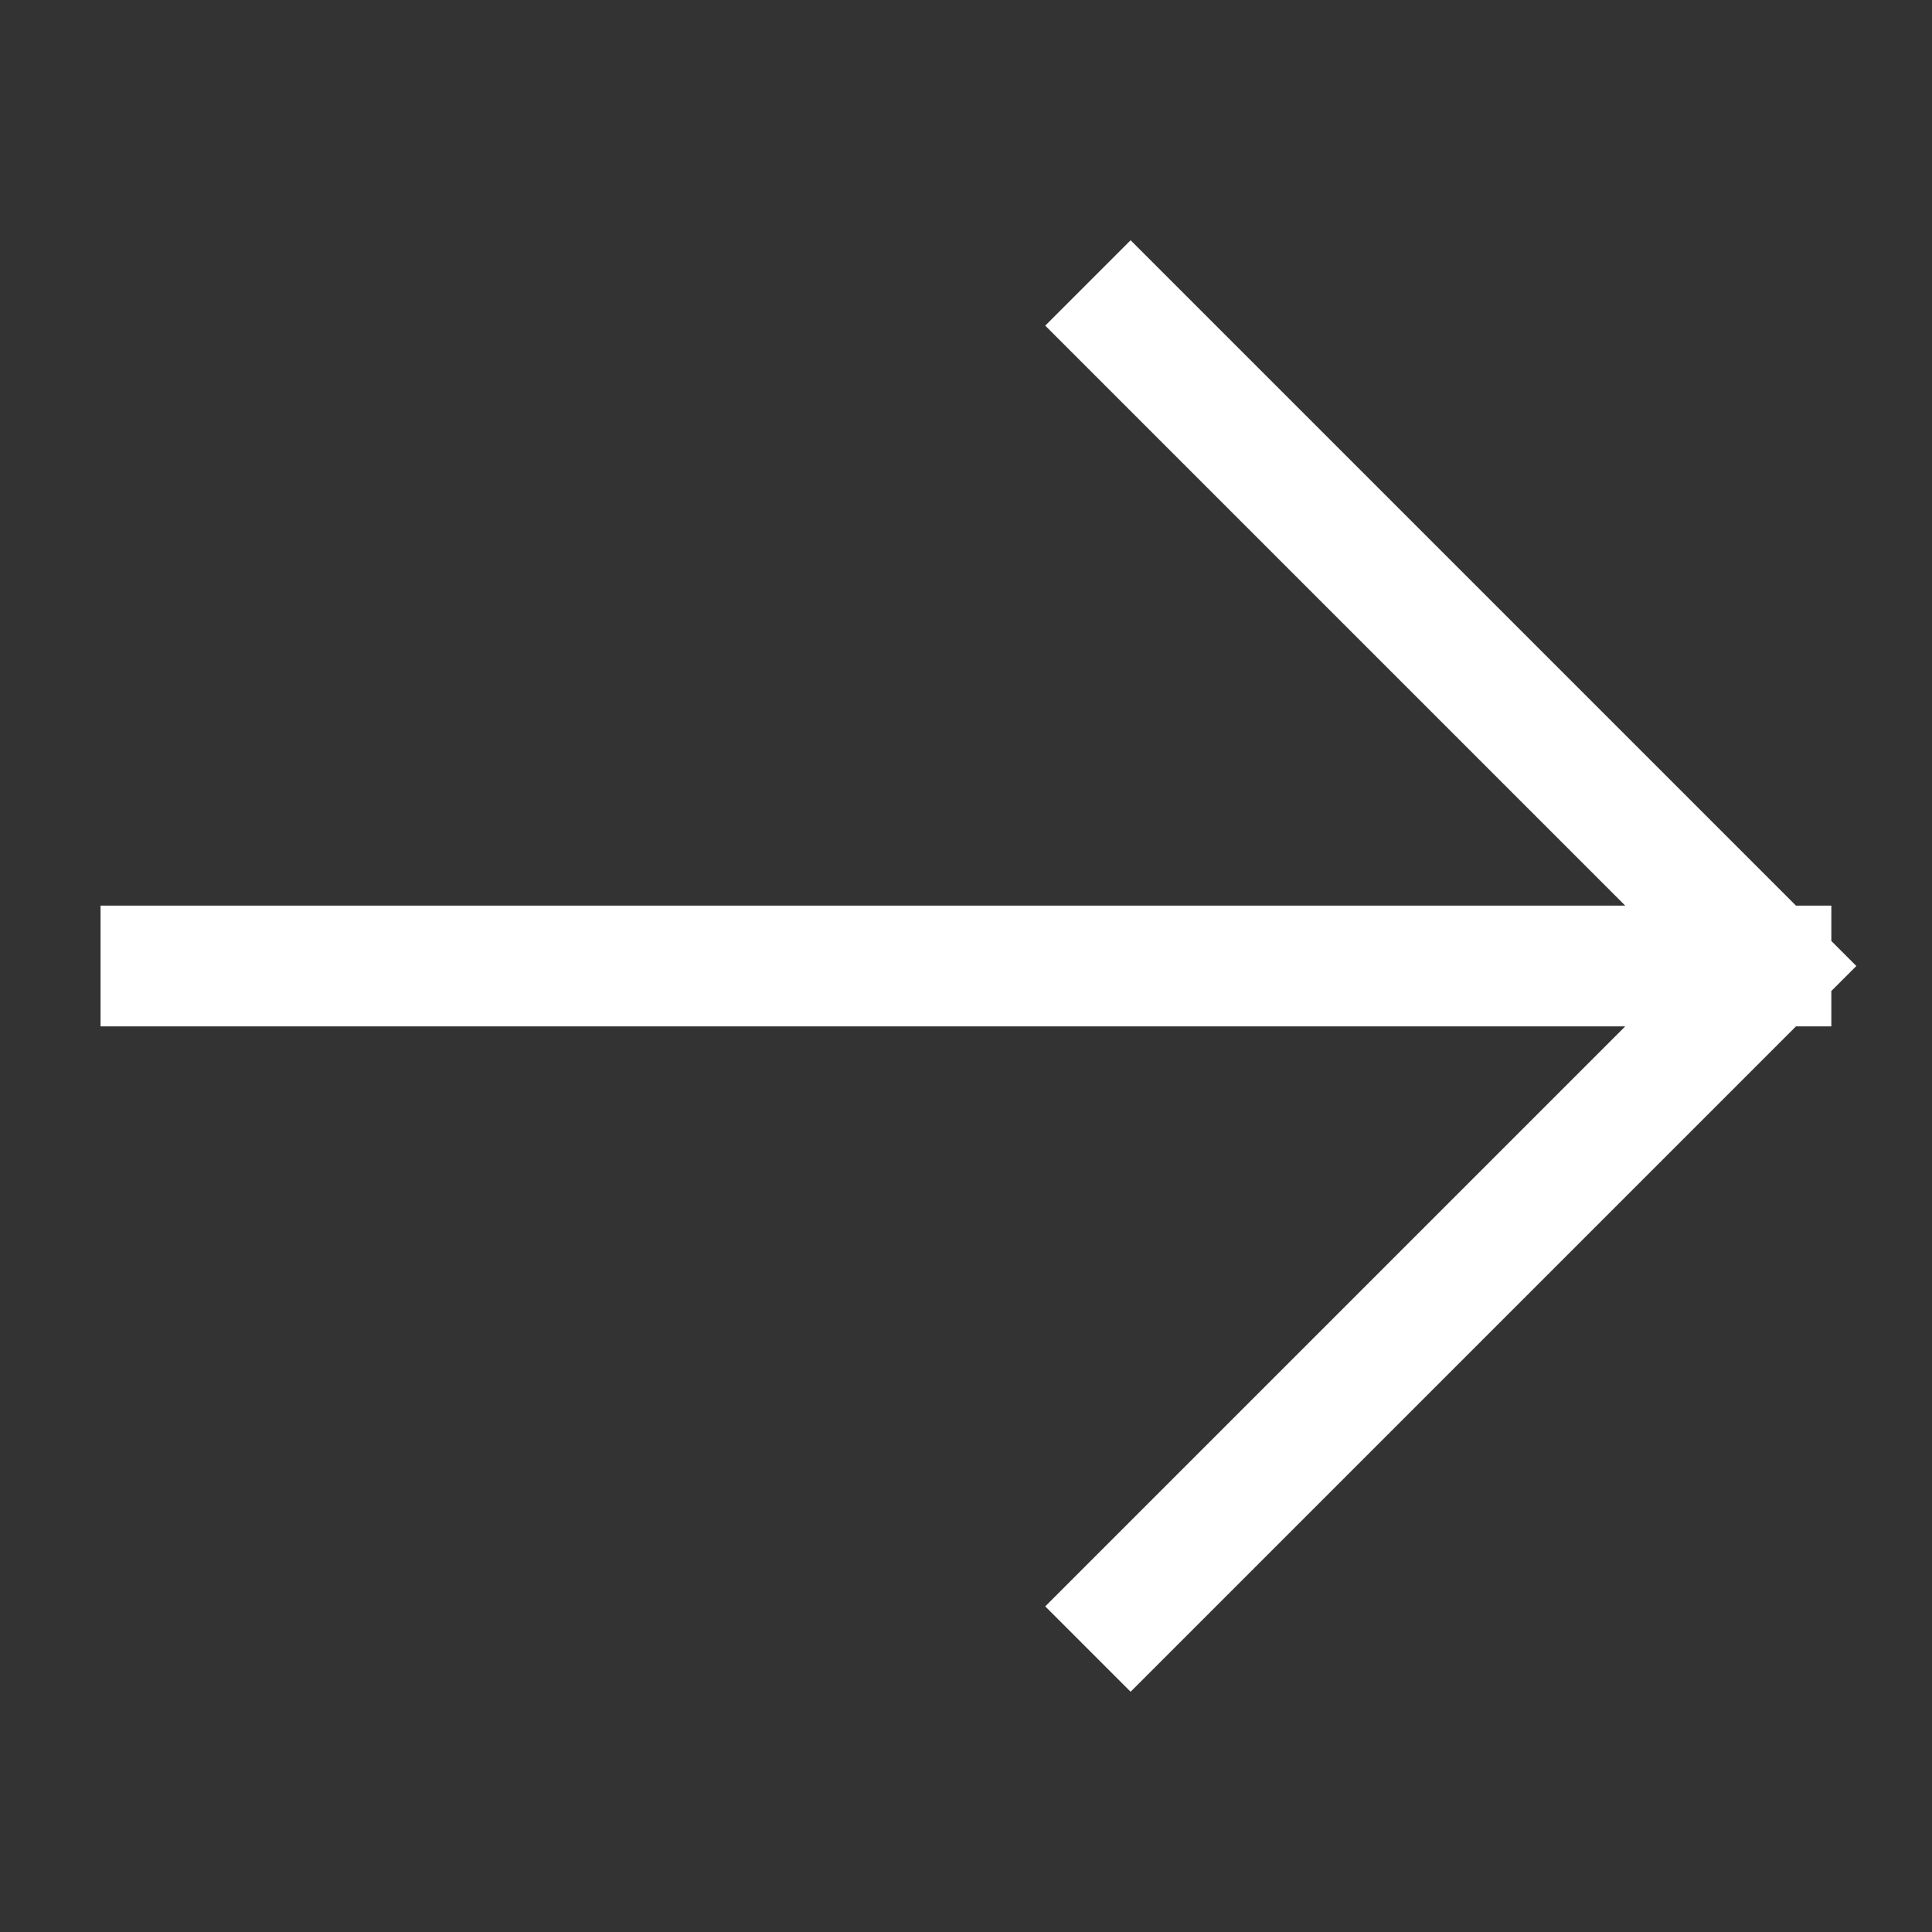
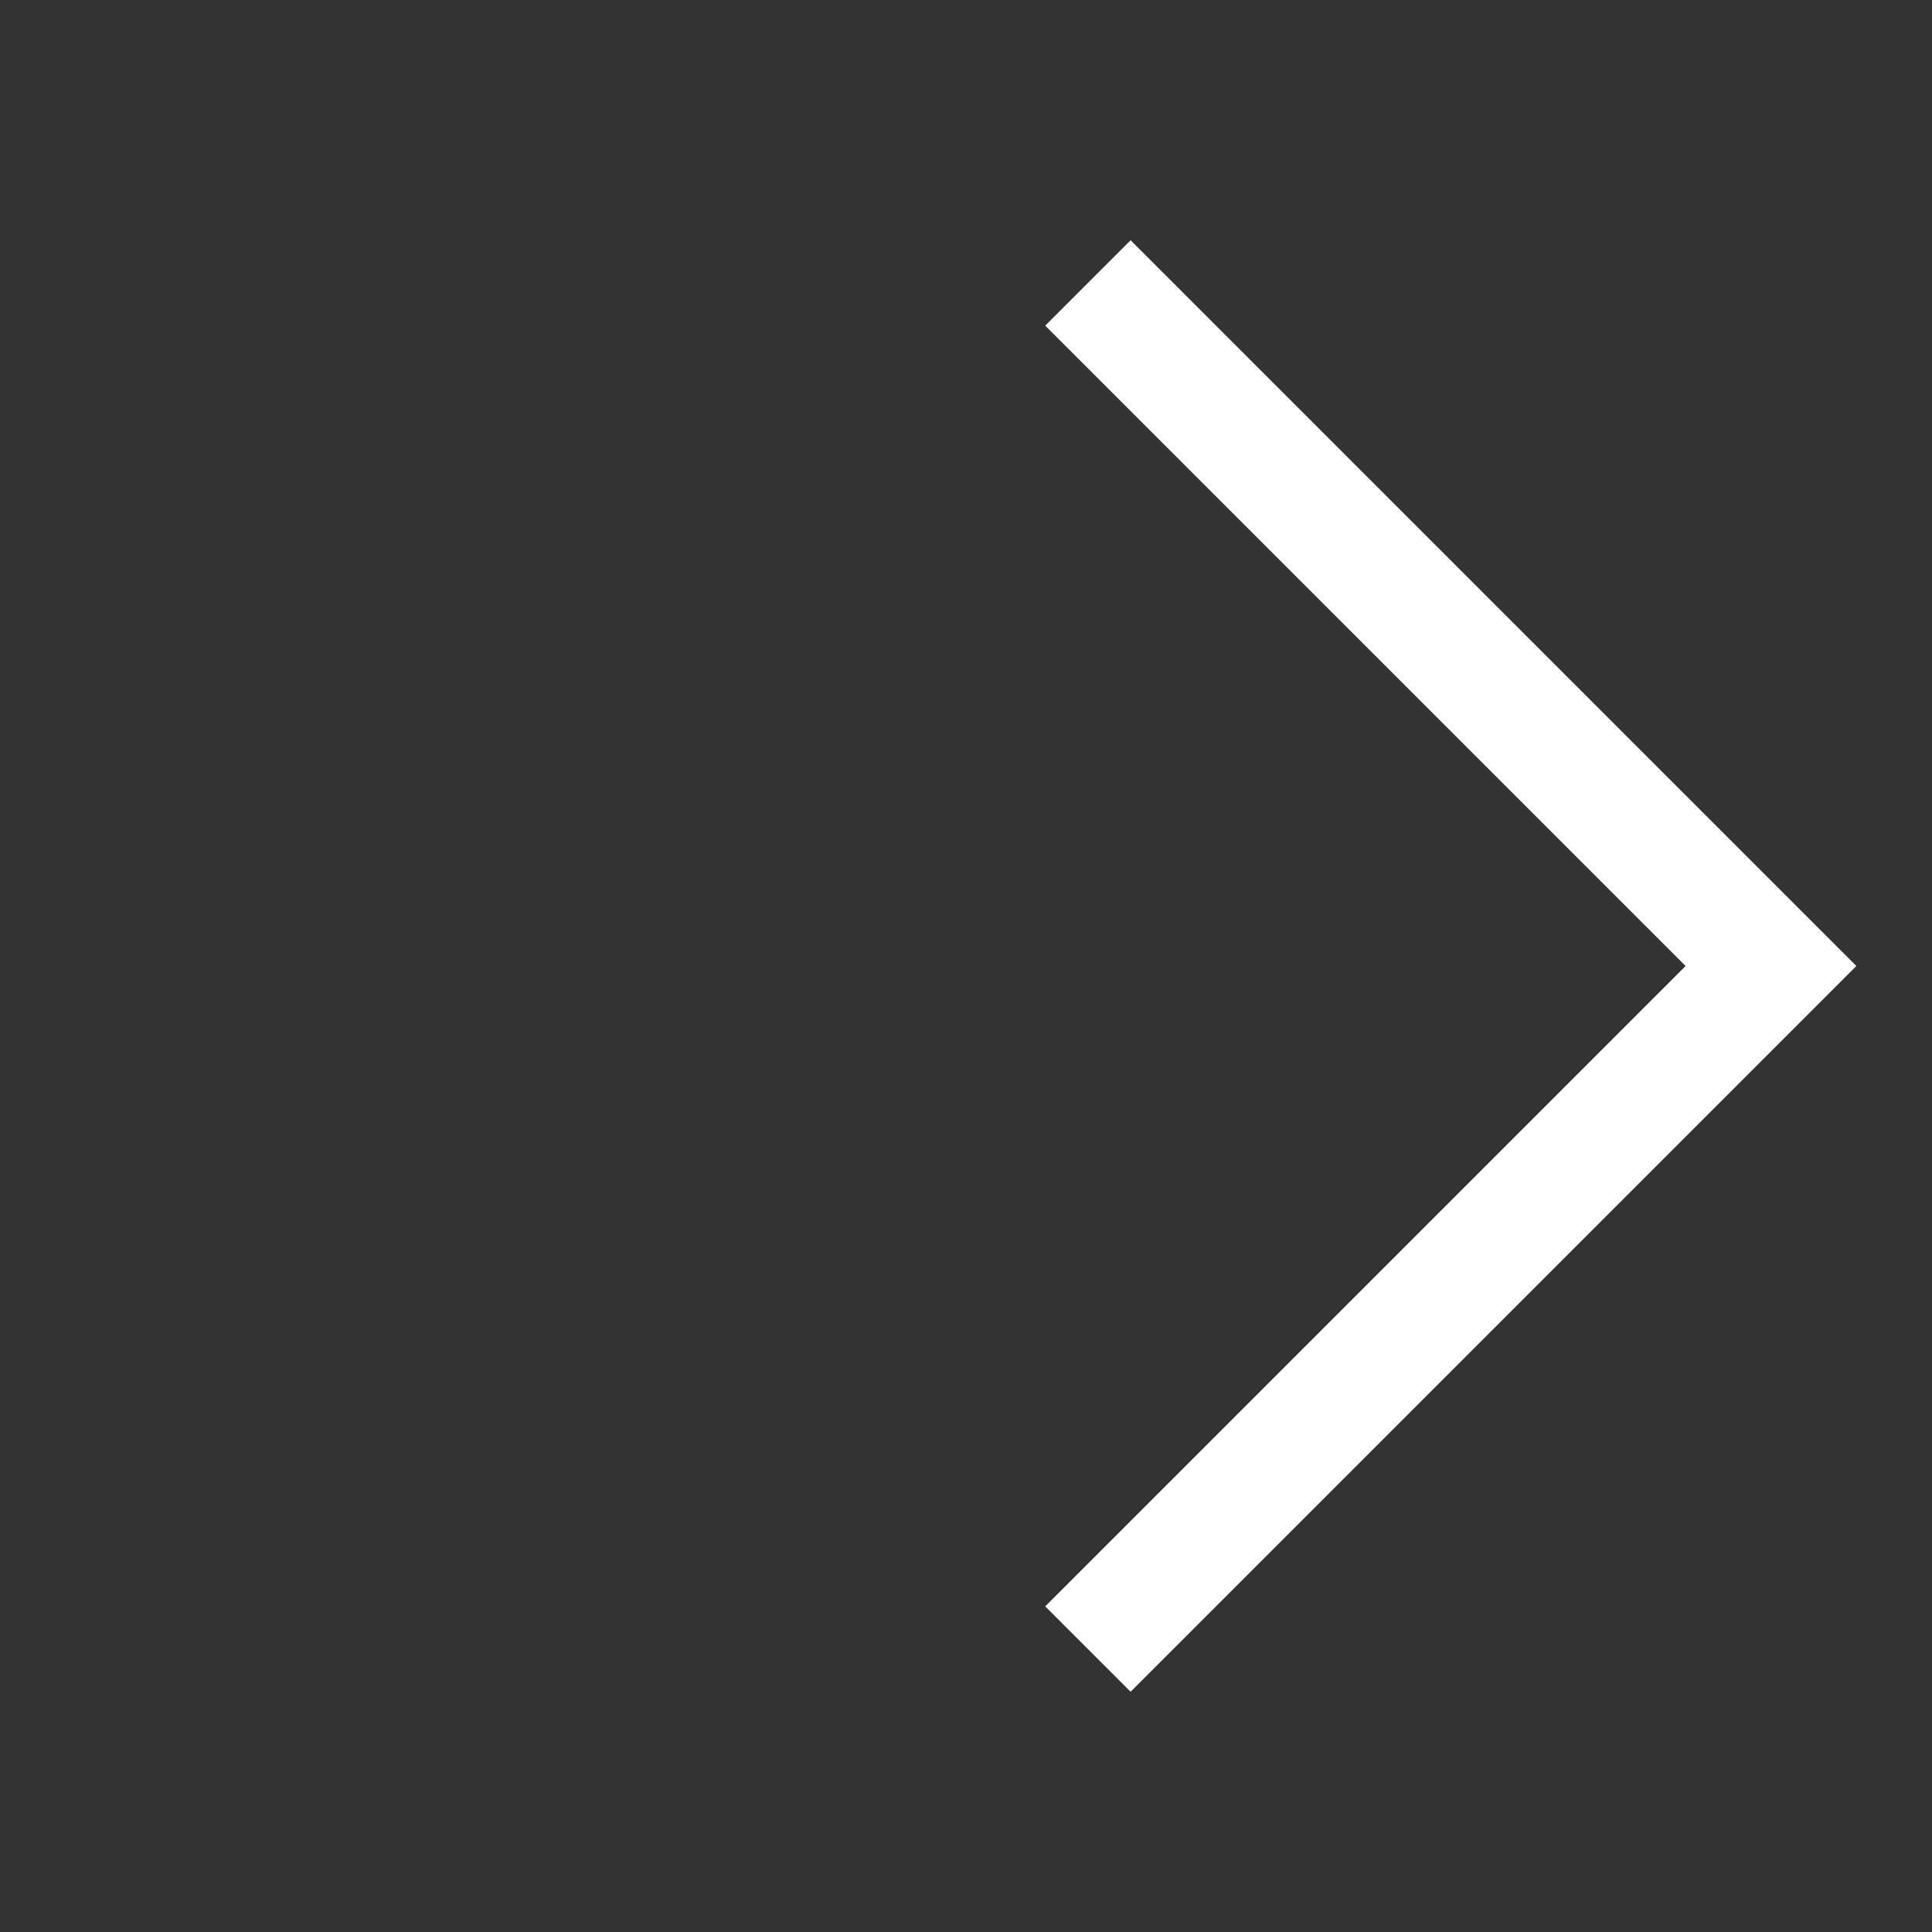
<svg xmlns="http://www.w3.org/2000/svg" width="20" height="20" viewBox="0 0 20 20" fill="none">
  <rect x="0" y="0" width="20" height="20" fill="#333333" stroke="none" />
-   <path d="M1.666 10H18.333M18.333 10L11.704 3.371M18.333 10L11.704 16.629" stroke="white" stroke-width="1.25" stroke-linecap="square" />
+   <path d="M1.666 10M18.333 10L11.704 3.371M18.333 10L11.704 16.629" stroke="white" stroke-width="1.25" stroke-linecap="square" />
</svg>